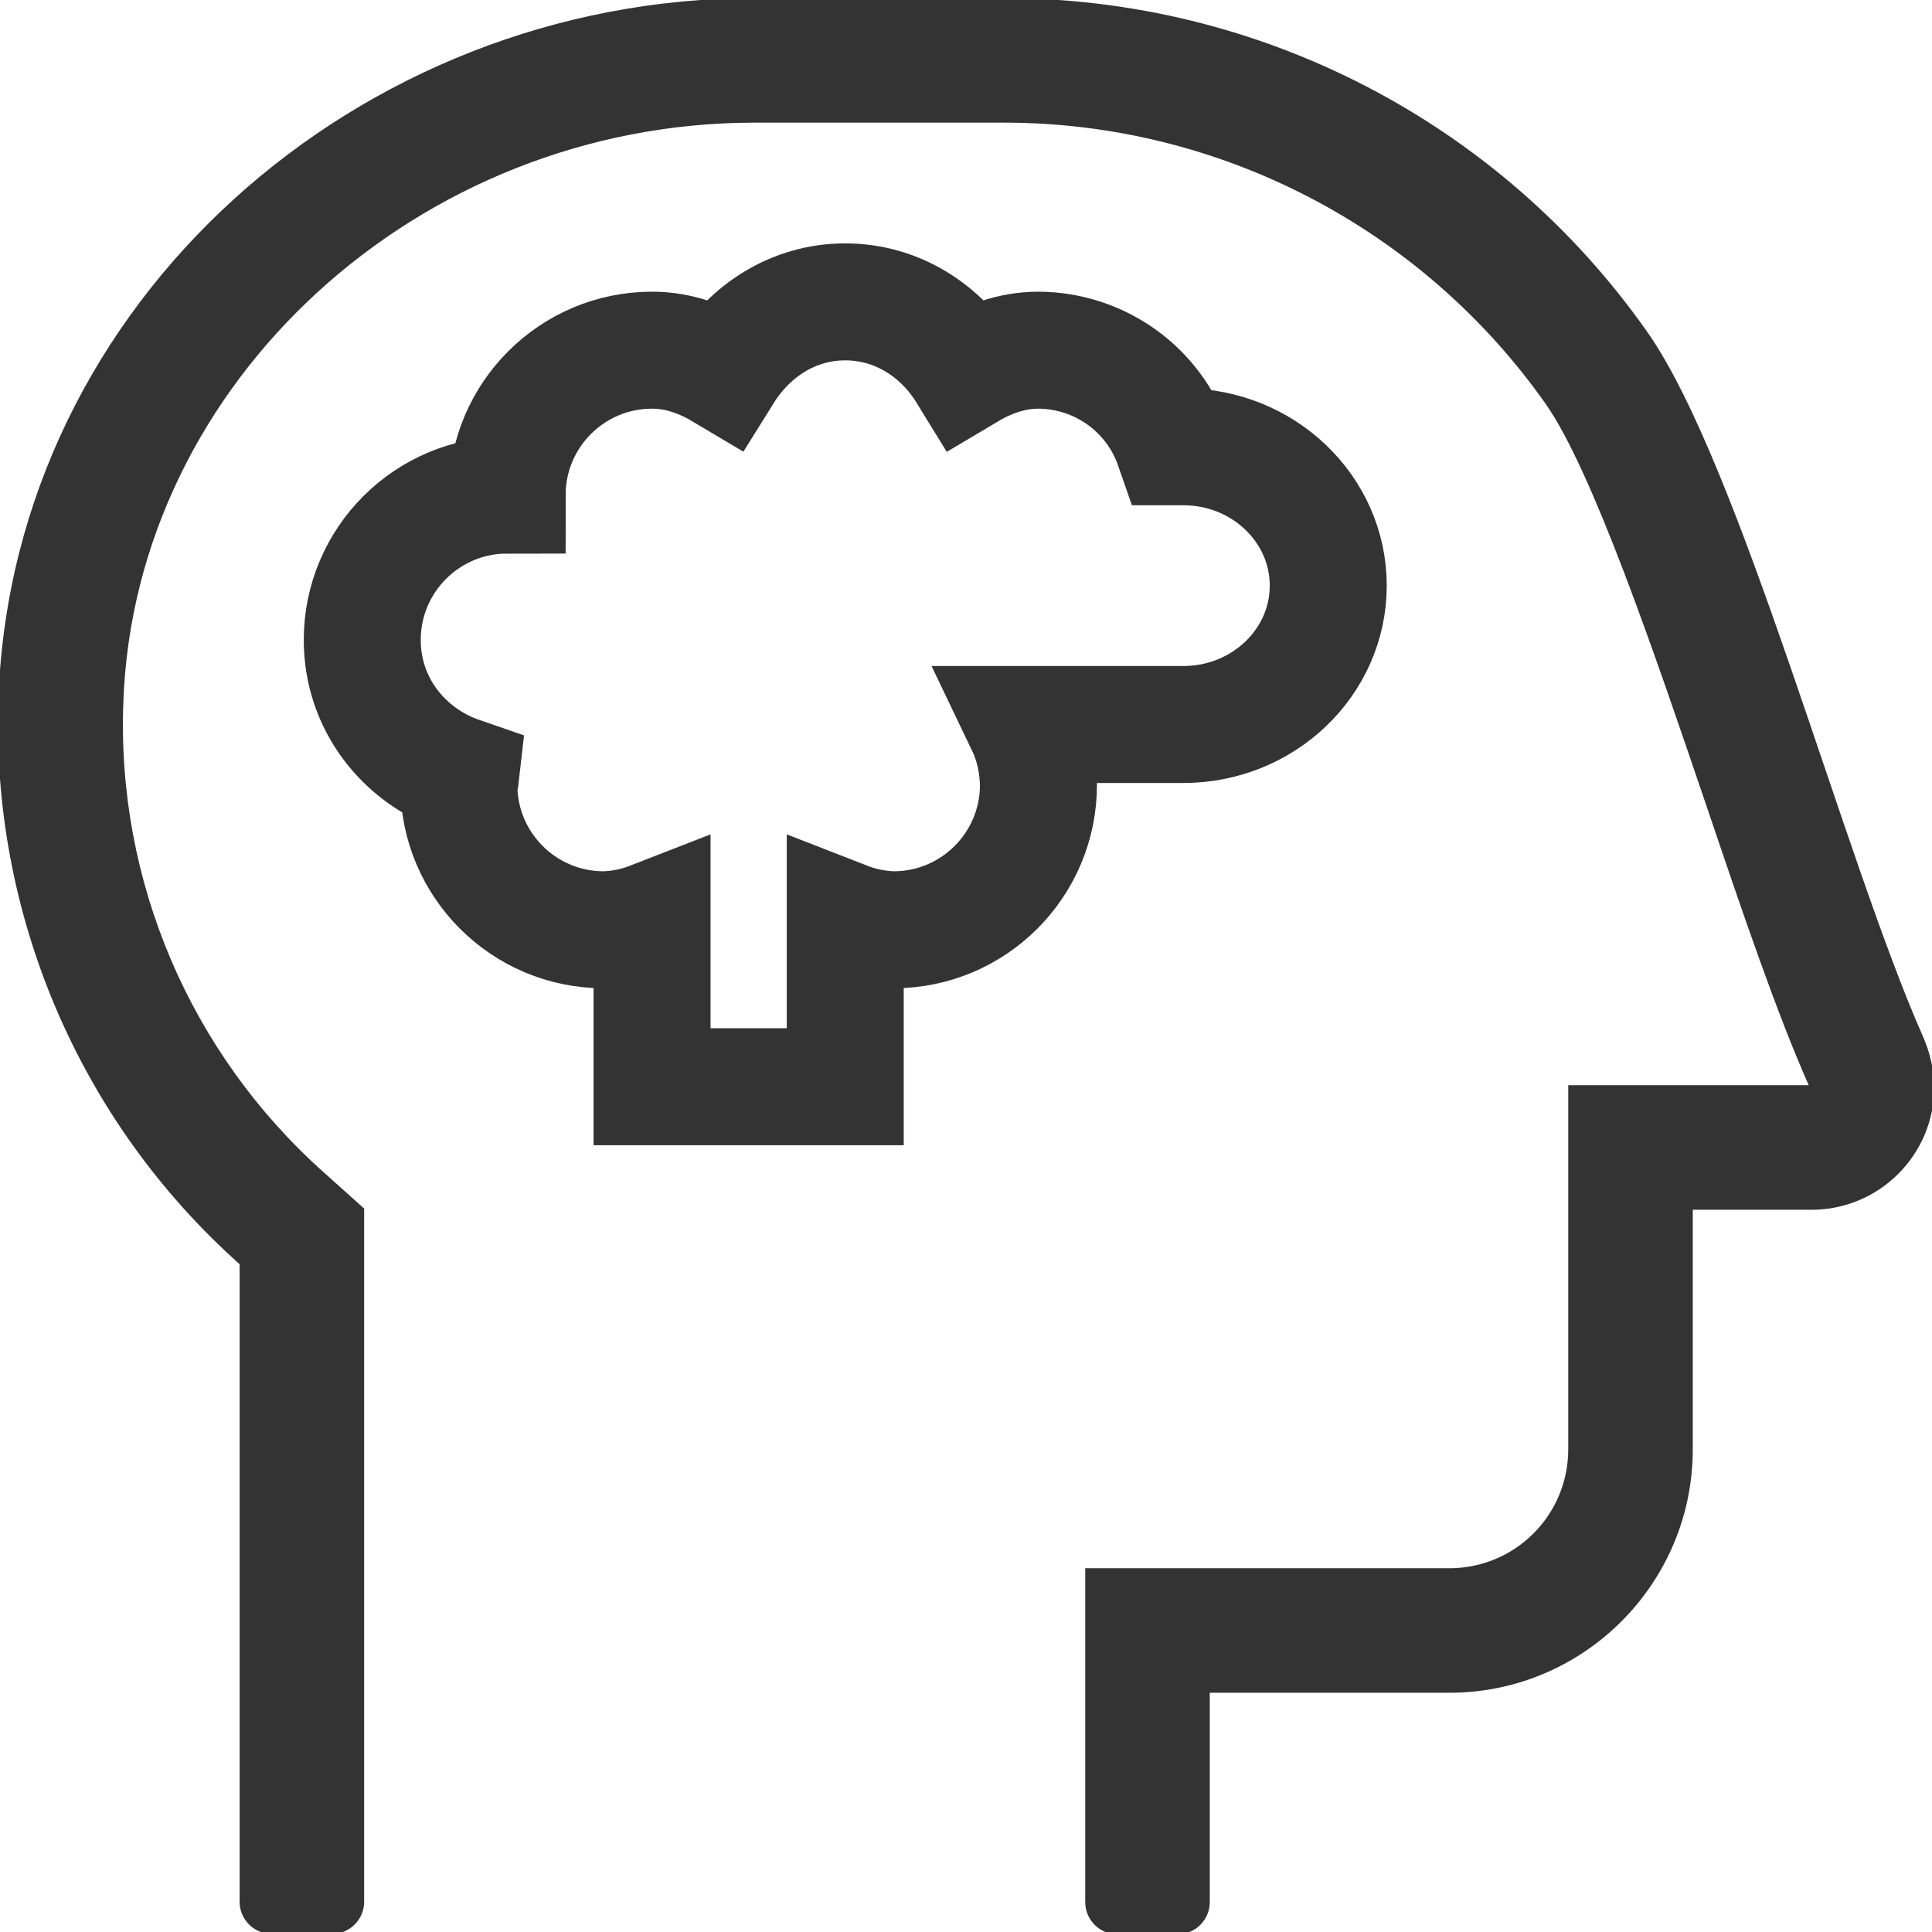
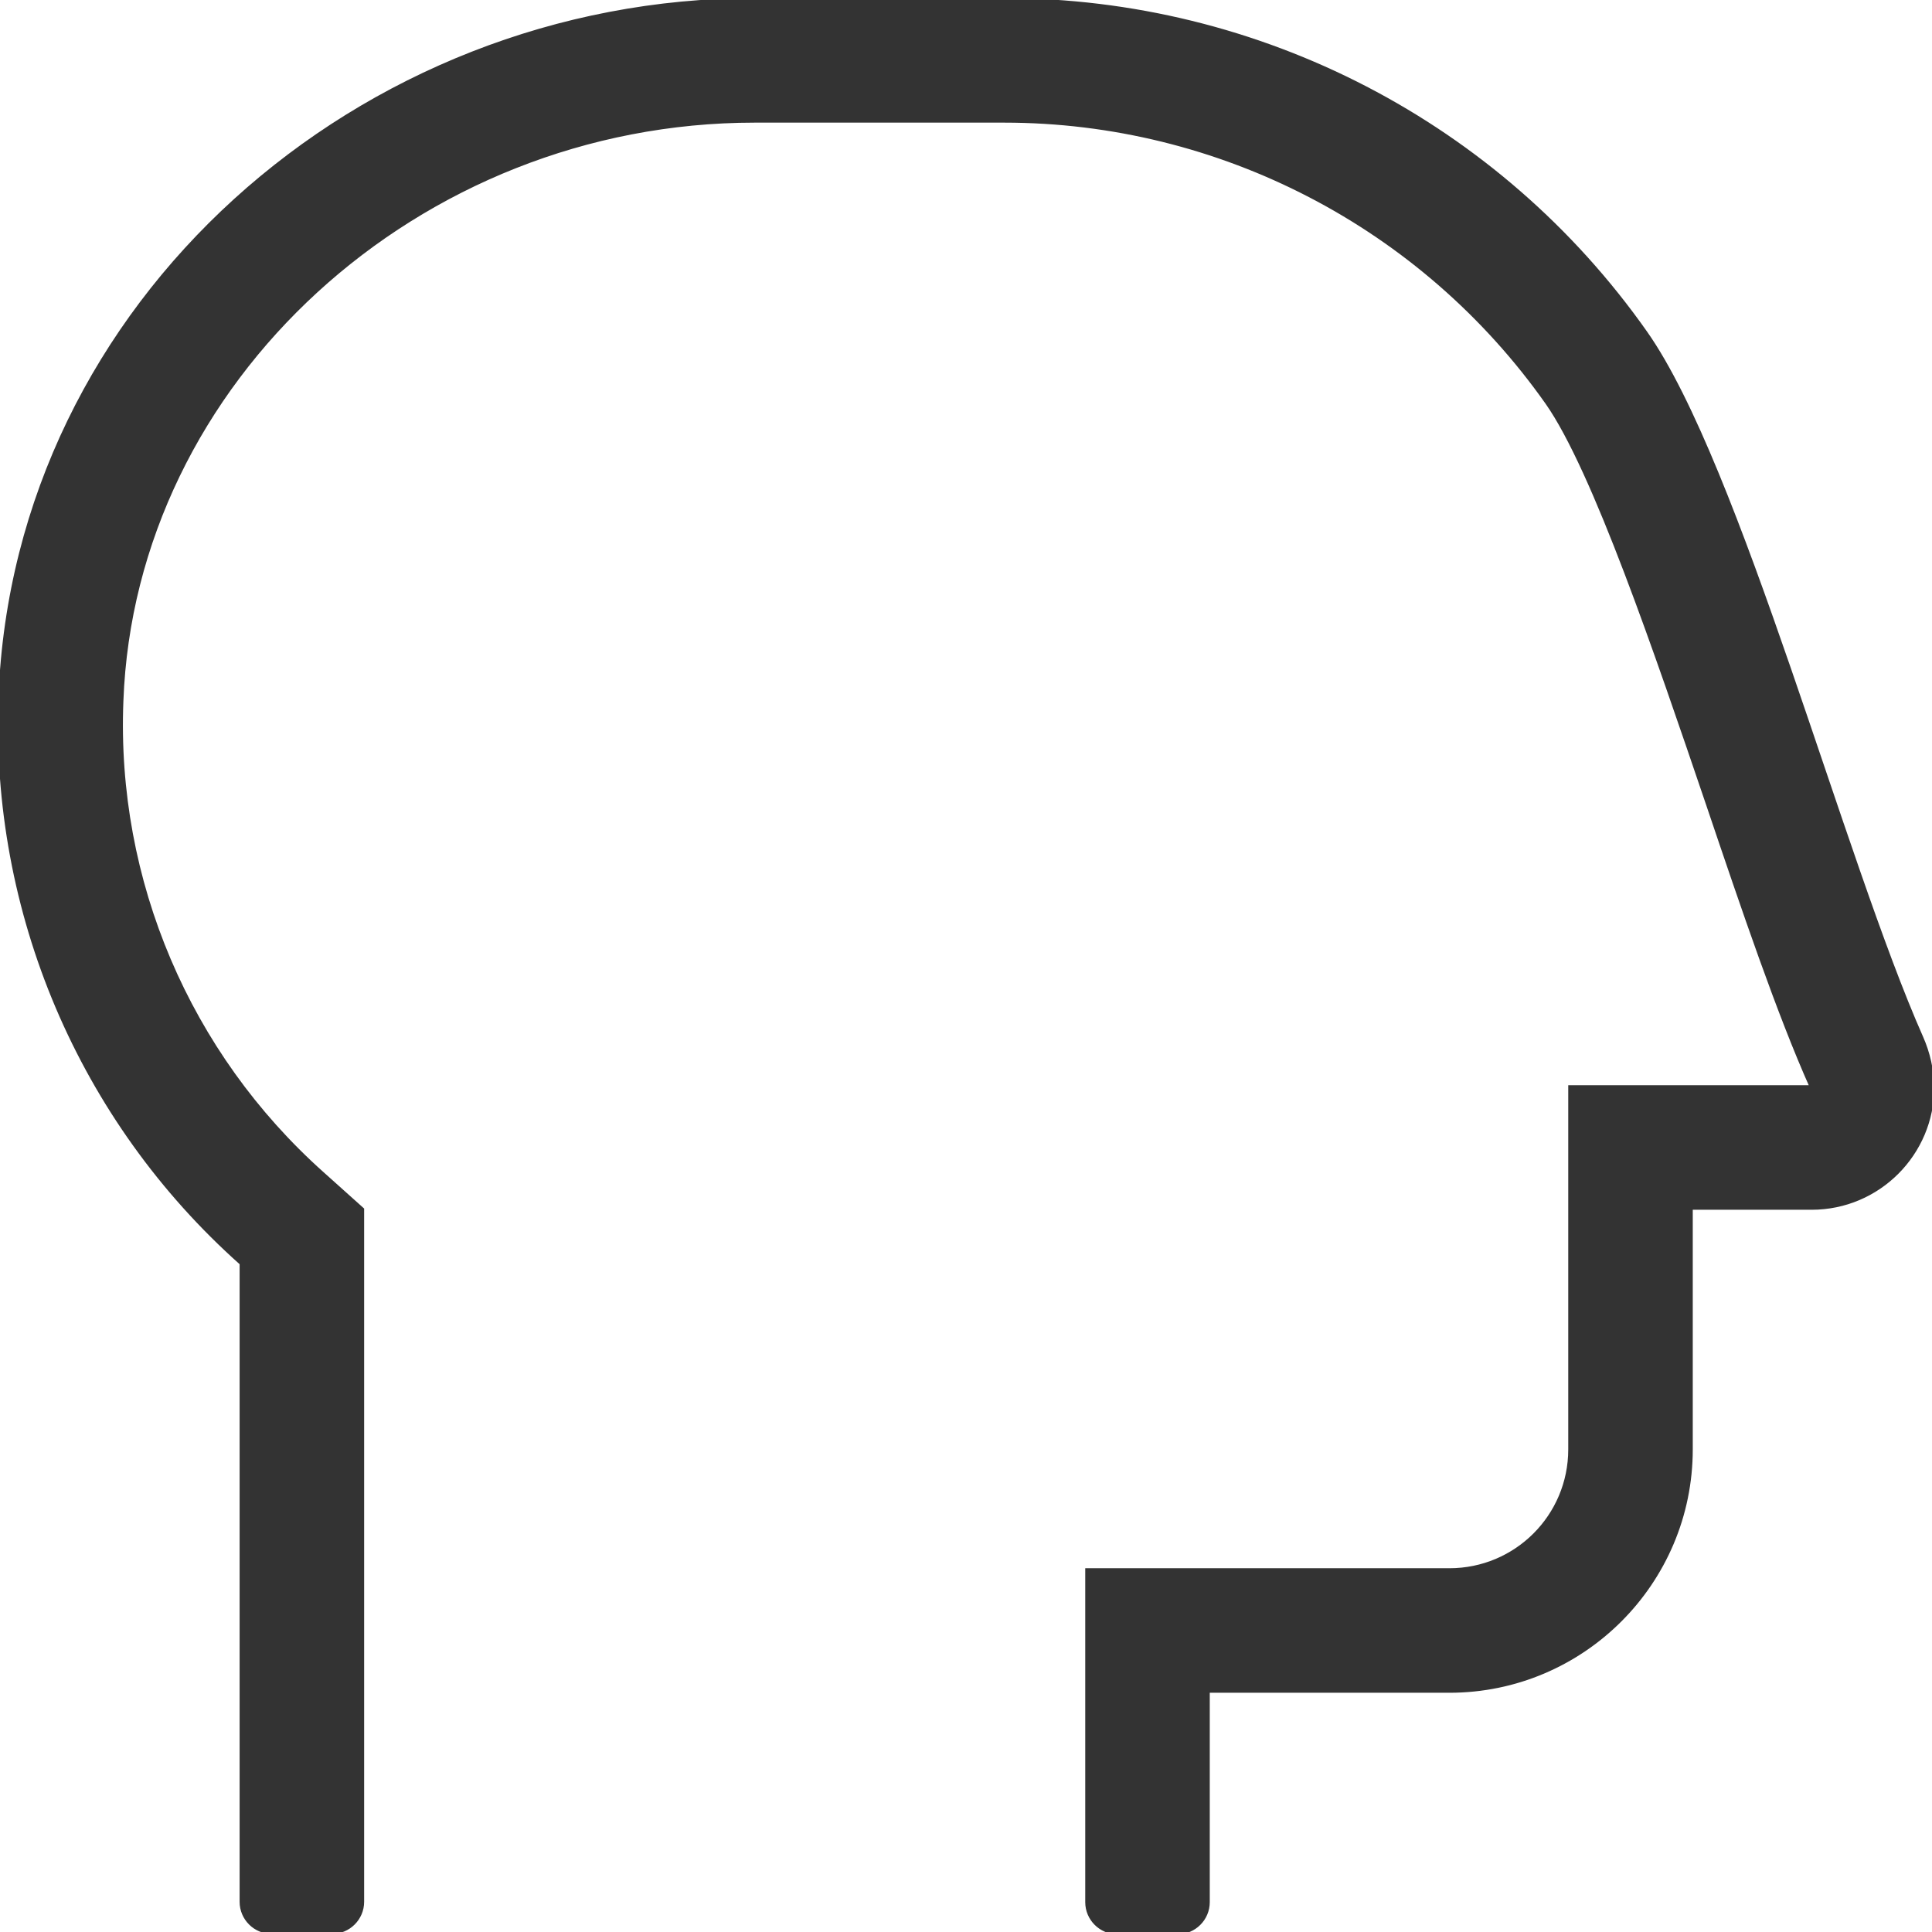
<svg xmlns="http://www.w3.org/2000/svg" version="1.1" id="Layer_1" focusable="false" x="0px" y="0px" viewBox="0 0 512 512" style="enable-background:new 0 0 512 512;" xml:space="preserve">
  <style type="text/css">
	.st0{fill:#333333;stroke:#333333;stroke-miterlimit:10;}
	.st1{fill:none;stroke:#333333;stroke-width:31;stroke-miterlimit:10;}
</style>
  <path class="st0" d="M509.2,275c-20.9-47.1-48.4-151.7-73.1-186.8C397.2,32.9,333.8,0,266.1,0H200C95.5,0,4.1,80.1,0.1,184.6  C-2.1,241.7,21.3,296.8,64,334.8V504c0,4.4,3.6,8,8,8h16c4.4,0,8-3.6,8-8V320.5L85.4,311c-35.5-31.7-55.1-77.6-53.2-125.2  C35.3,101,110.7,32,200,32h66.1C323.3,32,377,59.9,410,106.7c12.5,17.8,29.1,66.7,42.5,106.1c9.7,28.7,18.9,55.8,27.6,75.3h-64v96  c0,17.7-14.3,32-32,32h-96v88c0,4.4,3.6,8,8,8h16c4.4,0,8-3.6,8-8v-56h64c35.3,0,64-28.7,64-64v-64h32c17.7,0,32-14.4,32-32  C512,283.5,511,279.1,509.2,275z" />
-   <path class="st1" d="M313.6,192c21.2,0,38.4-16.5,38.4-36.8s-17.2-36.8-38.4-36.8H311c-5.3-15.3-19.6-25.5-35.8-25.6  c-7.1,0-13.4,2.4-19.1,5.8C249.4,87.7,237.8,80,224,80s-25.3,7.7-32.1,18.6c-5.7-3.4-12-5.8-19.1-5.8c-21.2,0-38.4,17.2-38.4,38.4  c0,0,0,0,0,0c-21.2,0-38.4,17.2-38.4,38.4c0,16.9,11,30.7,26.1,35.9c-0.1,0.9-0.5,1.6-0.5,2.5c0,21.2,17.2,38.4,38.4,38.4  c4.4-0.1,8.7-1,12.8-2.6V288H224v-44.2c4.1,1.6,8.4,2.5,12.8,2.6c21.2,0,38.4-17.2,38.4-38.4v0c-0.1-5.5-1.3-11-3.7-16H313.6z" />
</svg>